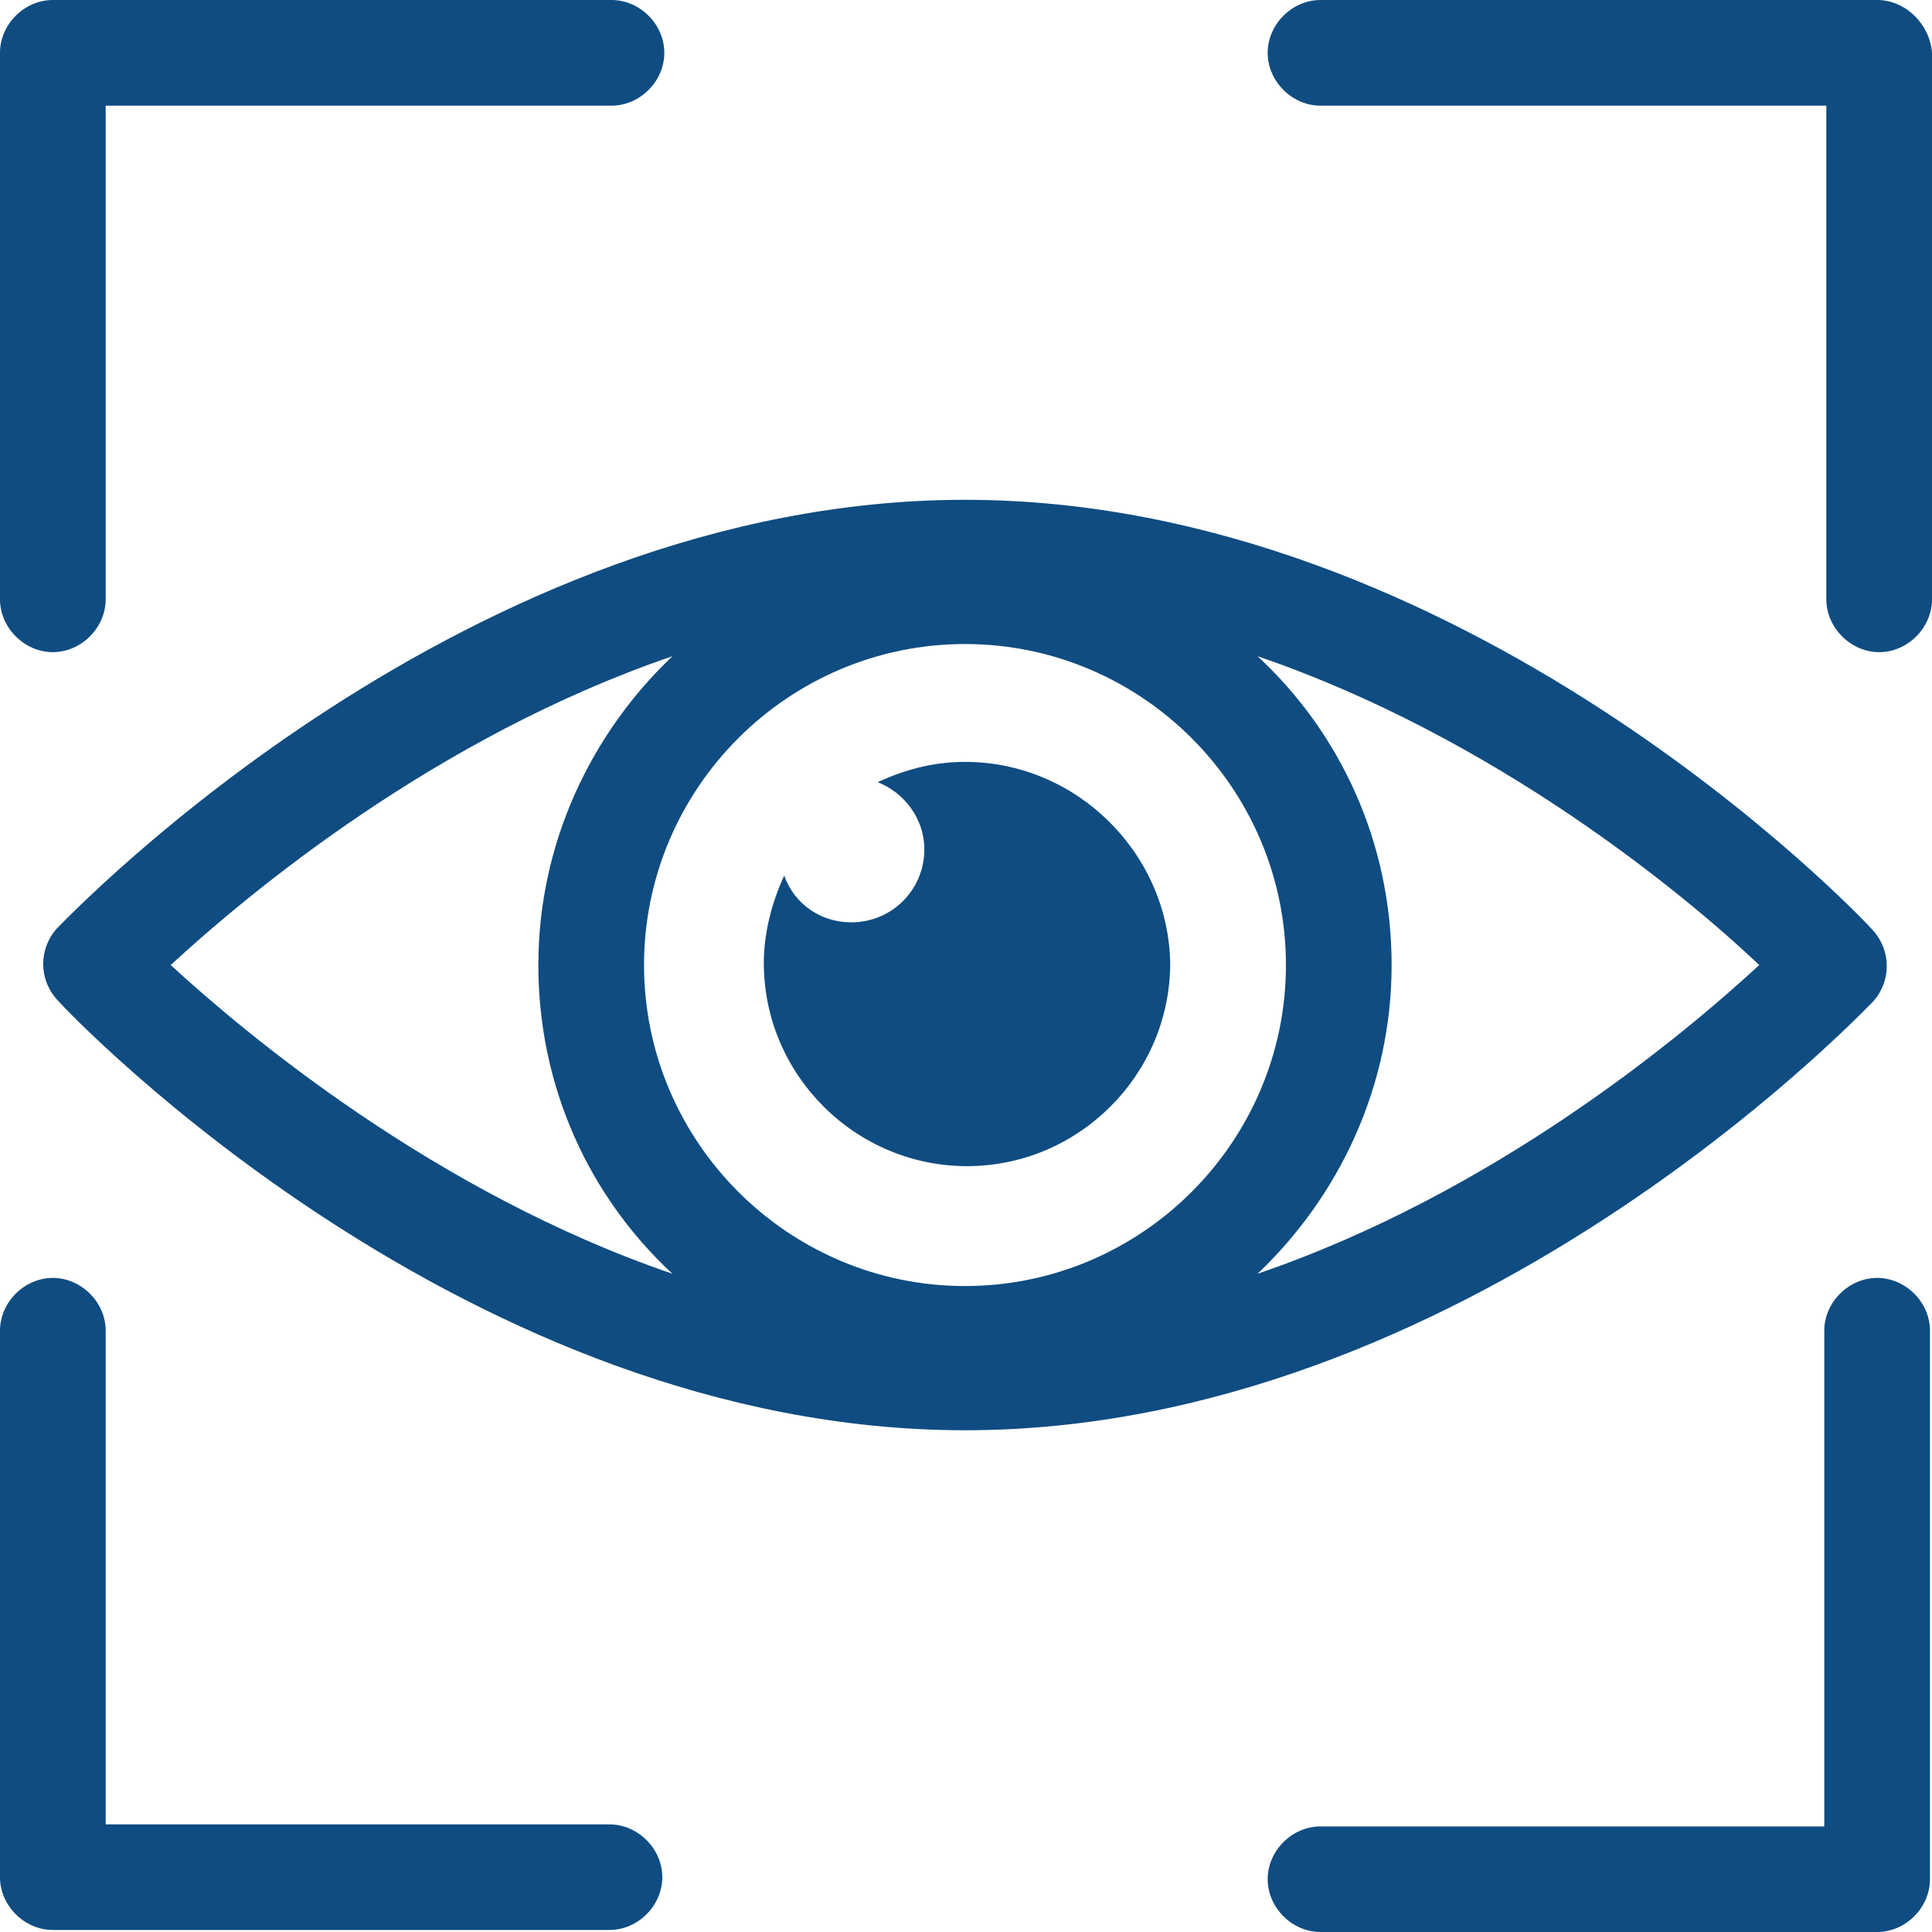
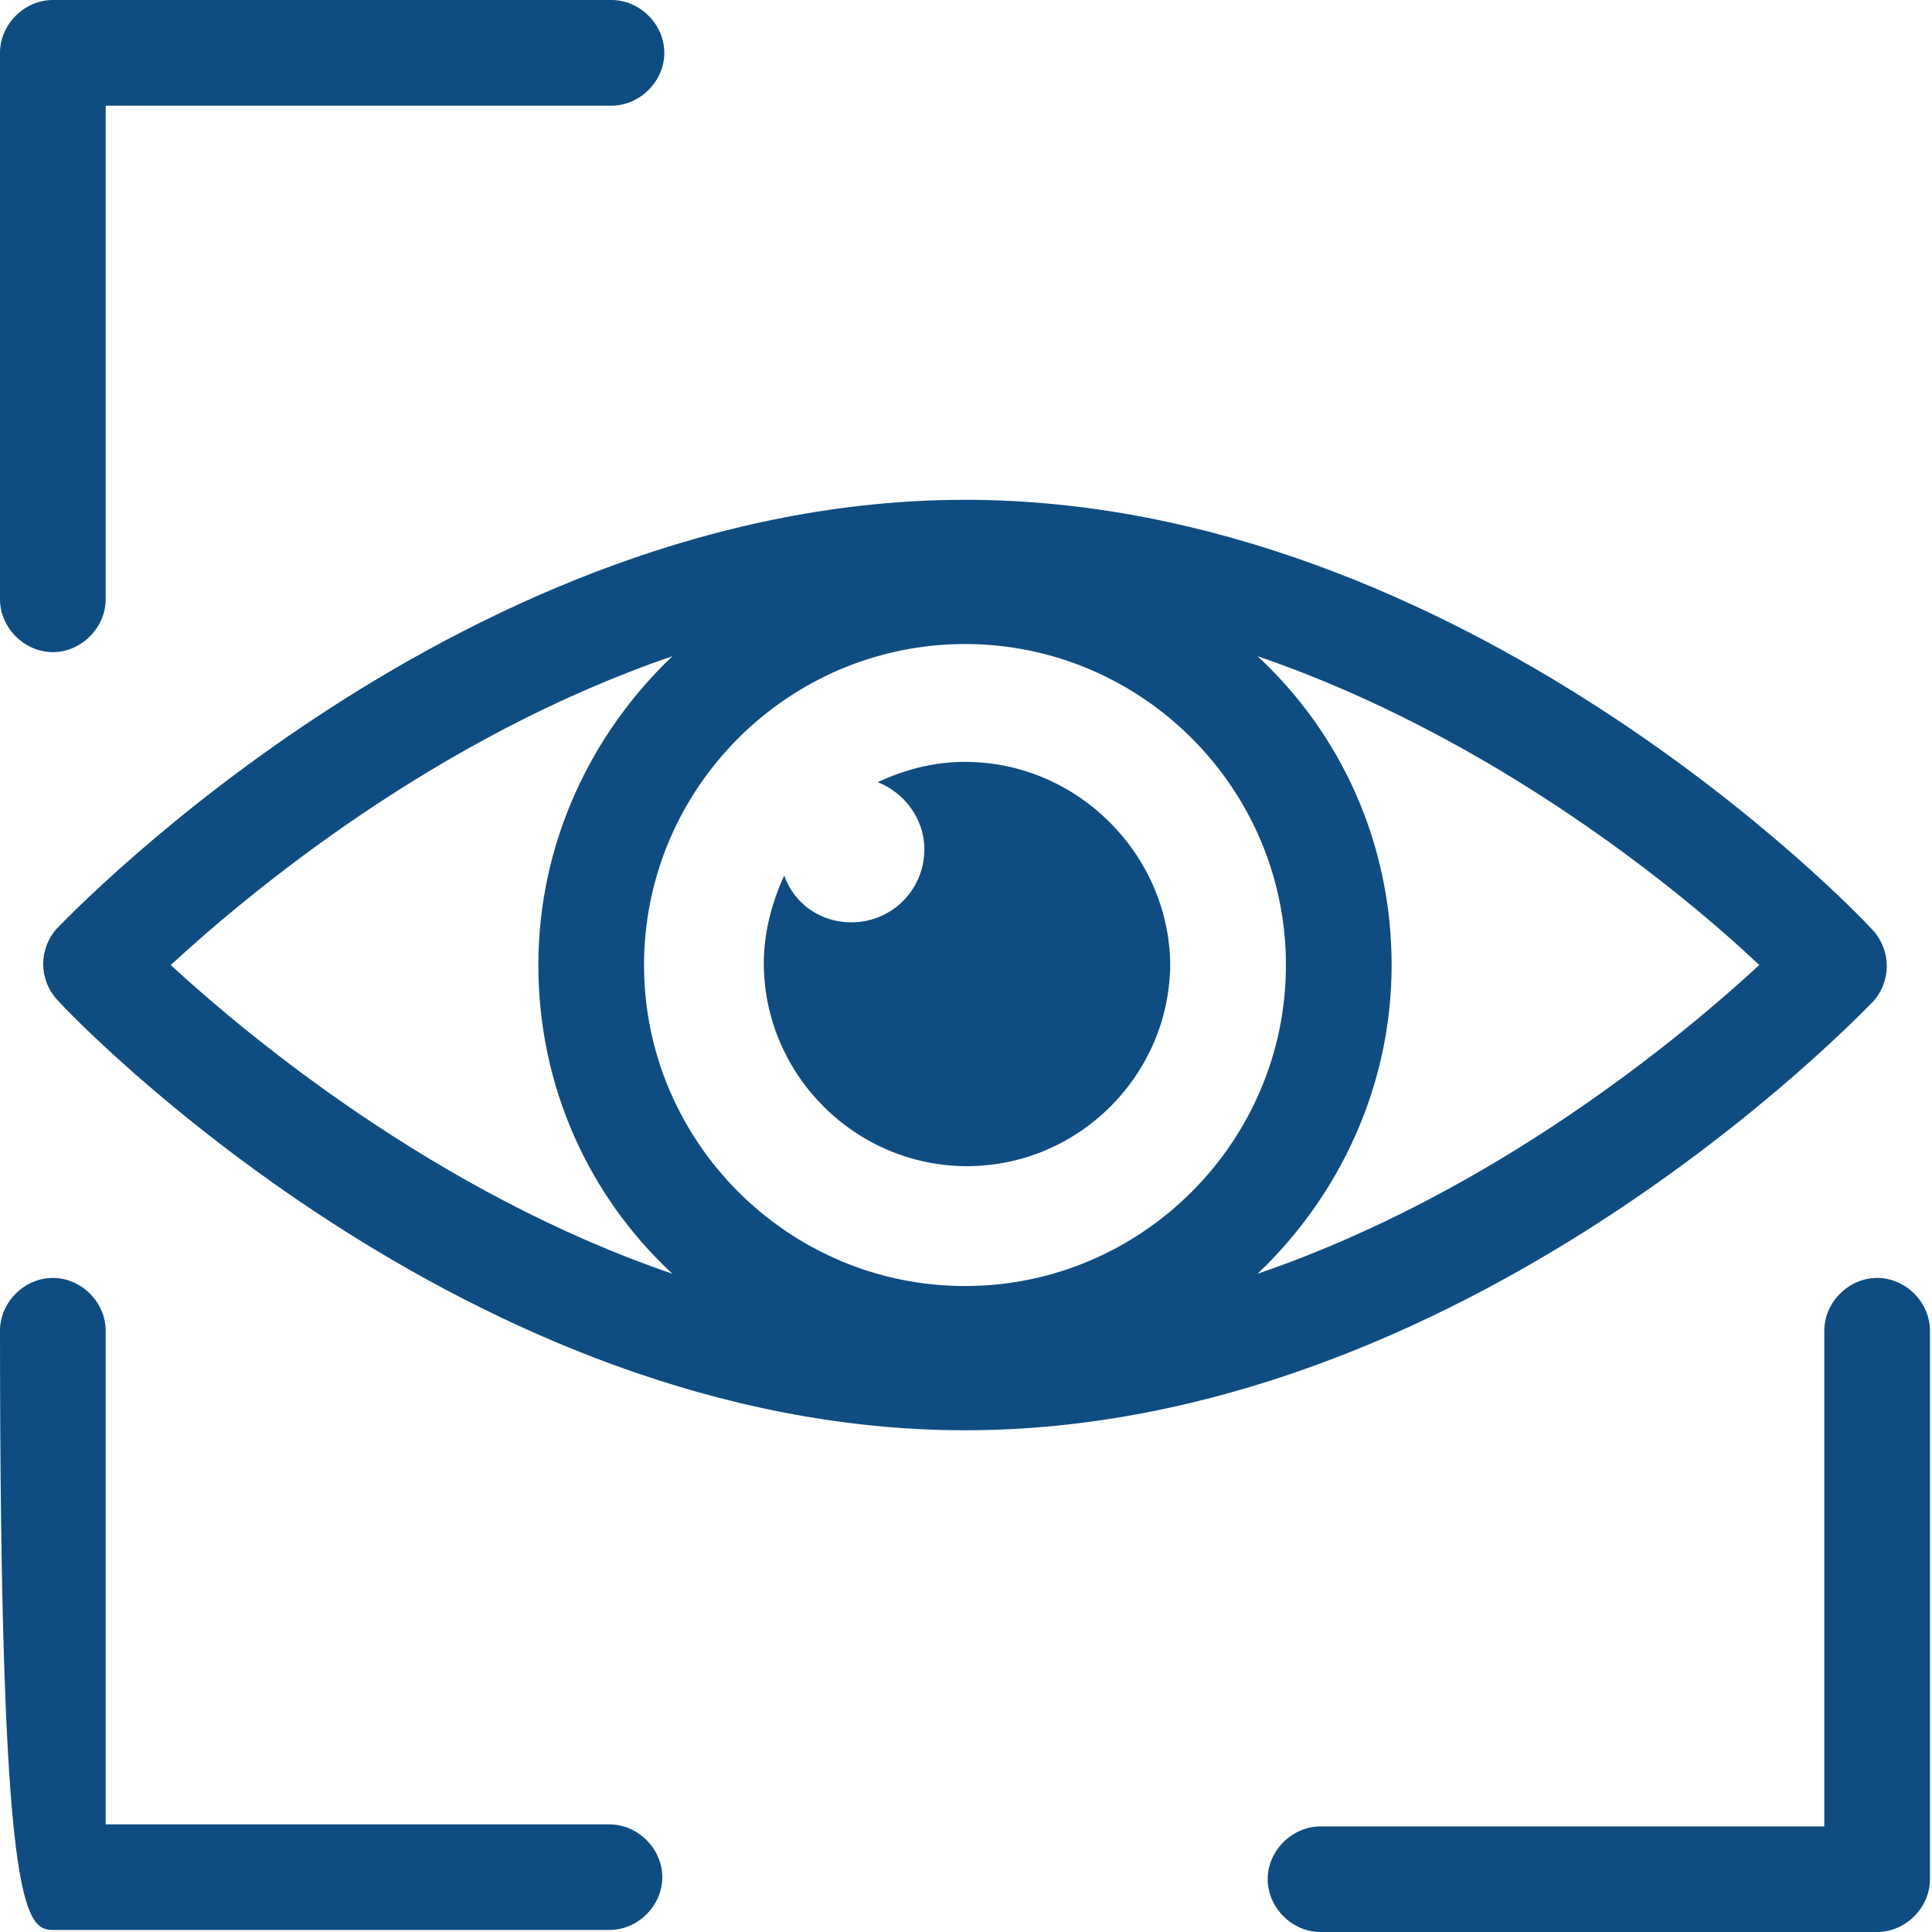
<svg xmlns="http://www.w3.org/2000/svg" width="20" height="20" viewBox="0 0 20 20" fill="none">
  <path d="M19.39 10.368C19.579 10.158 19.579 9.843 19.39 9.632C19.222 9.443 15.142 5.174 9.99 5.174C4.837 5.174 0.757 9.443 0.589 9.611C0.4 9.822 0.4 10.137 0.589 10.347C0.757 10.537 4.837 14.806 9.99 14.806C15.142 14.806 19.222 10.537 19.39 10.368ZM9.99 13.313C8.16 13.313 6.667 11.819 6.667 9.99C6.667 8.16 8.16 6.667 9.99 6.667C11.819 6.667 13.312 8.16 13.312 9.99C13.312 11.819 11.819 13.313 9.99 13.313ZM6.961 6.793C6.12 7.592 5.573 8.728 5.573 9.99C5.573 11.252 6.099 12.387 6.961 13.186C4.501 12.345 2.545 10.705 1.767 9.99C2.566 9.254 4.501 7.634 6.961 6.793ZM13.018 13.186C13.859 12.387 14.406 11.252 14.406 9.99C14.406 8.728 13.88 7.592 13.018 6.793C15.479 7.634 17.434 9.254 18.212 9.99C17.413 10.726 15.479 12.345 13.018 13.186Z" fill="#0F4C81" />
  <path d="M9.99 7.887C9.653 7.887 9.359 7.971 9.085 8.097C9.359 8.202 9.569 8.476 9.569 8.791C9.569 9.212 9.232 9.548 8.812 9.548C8.496 9.548 8.223 9.359 8.118 9.064C7.992 9.338 7.907 9.653 7.907 9.969C7.907 11.125 8.854 12.072 10.011 12.072C11.167 12.072 12.114 11.125 12.114 9.969C12.093 8.833 11.146 7.887 9.99 7.887Z" fill="#0F4C81" />
  <path d="M0.547 6.751C0.841 6.751 1.094 6.498 1.094 6.204V1.094H6.33C6.625 1.094 6.877 0.841 6.877 0.547C6.877 0.252 6.625 0 6.33 0H0.547C0.252 0 0 0.252 0 0.547V6.204C0 6.498 0.252 6.751 0.547 6.751Z" fill="#0F4C81" />
-   <path d="M19.432 0H13.67C13.375 0 13.123 0.252 13.123 0.547C13.123 0.841 13.375 1.094 13.67 1.094H18.906V6.204C18.906 6.498 19.159 6.751 19.453 6.751C19.748 6.751 20 6.498 20 6.204V0.547C19.979 0.252 19.727 0 19.432 0Z" fill="#0F4C81" />
  <path d="M19.432 13.229C19.138 13.229 18.885 13.481 18.885 13.775V18.907H13.67C13.375 18.907 13.123 19.159 13.123 19.453C13.123 19.748 13.375 20 13.67 20H19.432C19.727 20 19.979 19.748 19.979 19.453V13.775C19.979 13.481 19.727 13.229 19.432 13.229Z" fill="#0F4C81" />
-   <path d="M6.309 18.886H1.094V13.775C1.094 13.481 0.841 13.229 0.547 13.229C0.252 13.229 3.05176e-05 13.481 3.05176e-05 13.775V19.433C3.05176e-05 19.727 0.252 19.979 0.547 19.979H6.309C6.604 19.979 6.856 19.727 6.856 19.433C6.856 19.138 6.604 18.886 6.309 18.886Z" fill="#0F4C81" />
+   <path d="M6.309 18.886H1.094V13.775C1.094 13.481 0.841 13.229 0.547 13.229C0.252 13.229 3.05176e-05 13.481 3.05176e-05 13.775C3.05176e-05 19.727 0.252 19.979 0.547 19.979H6.309C6.604 19.979 6.856 19.727 6.856 19.433C6.856 19.138 6.604 18.886 6.309 18.886Z" fill="#0F4C81" />
</svg>